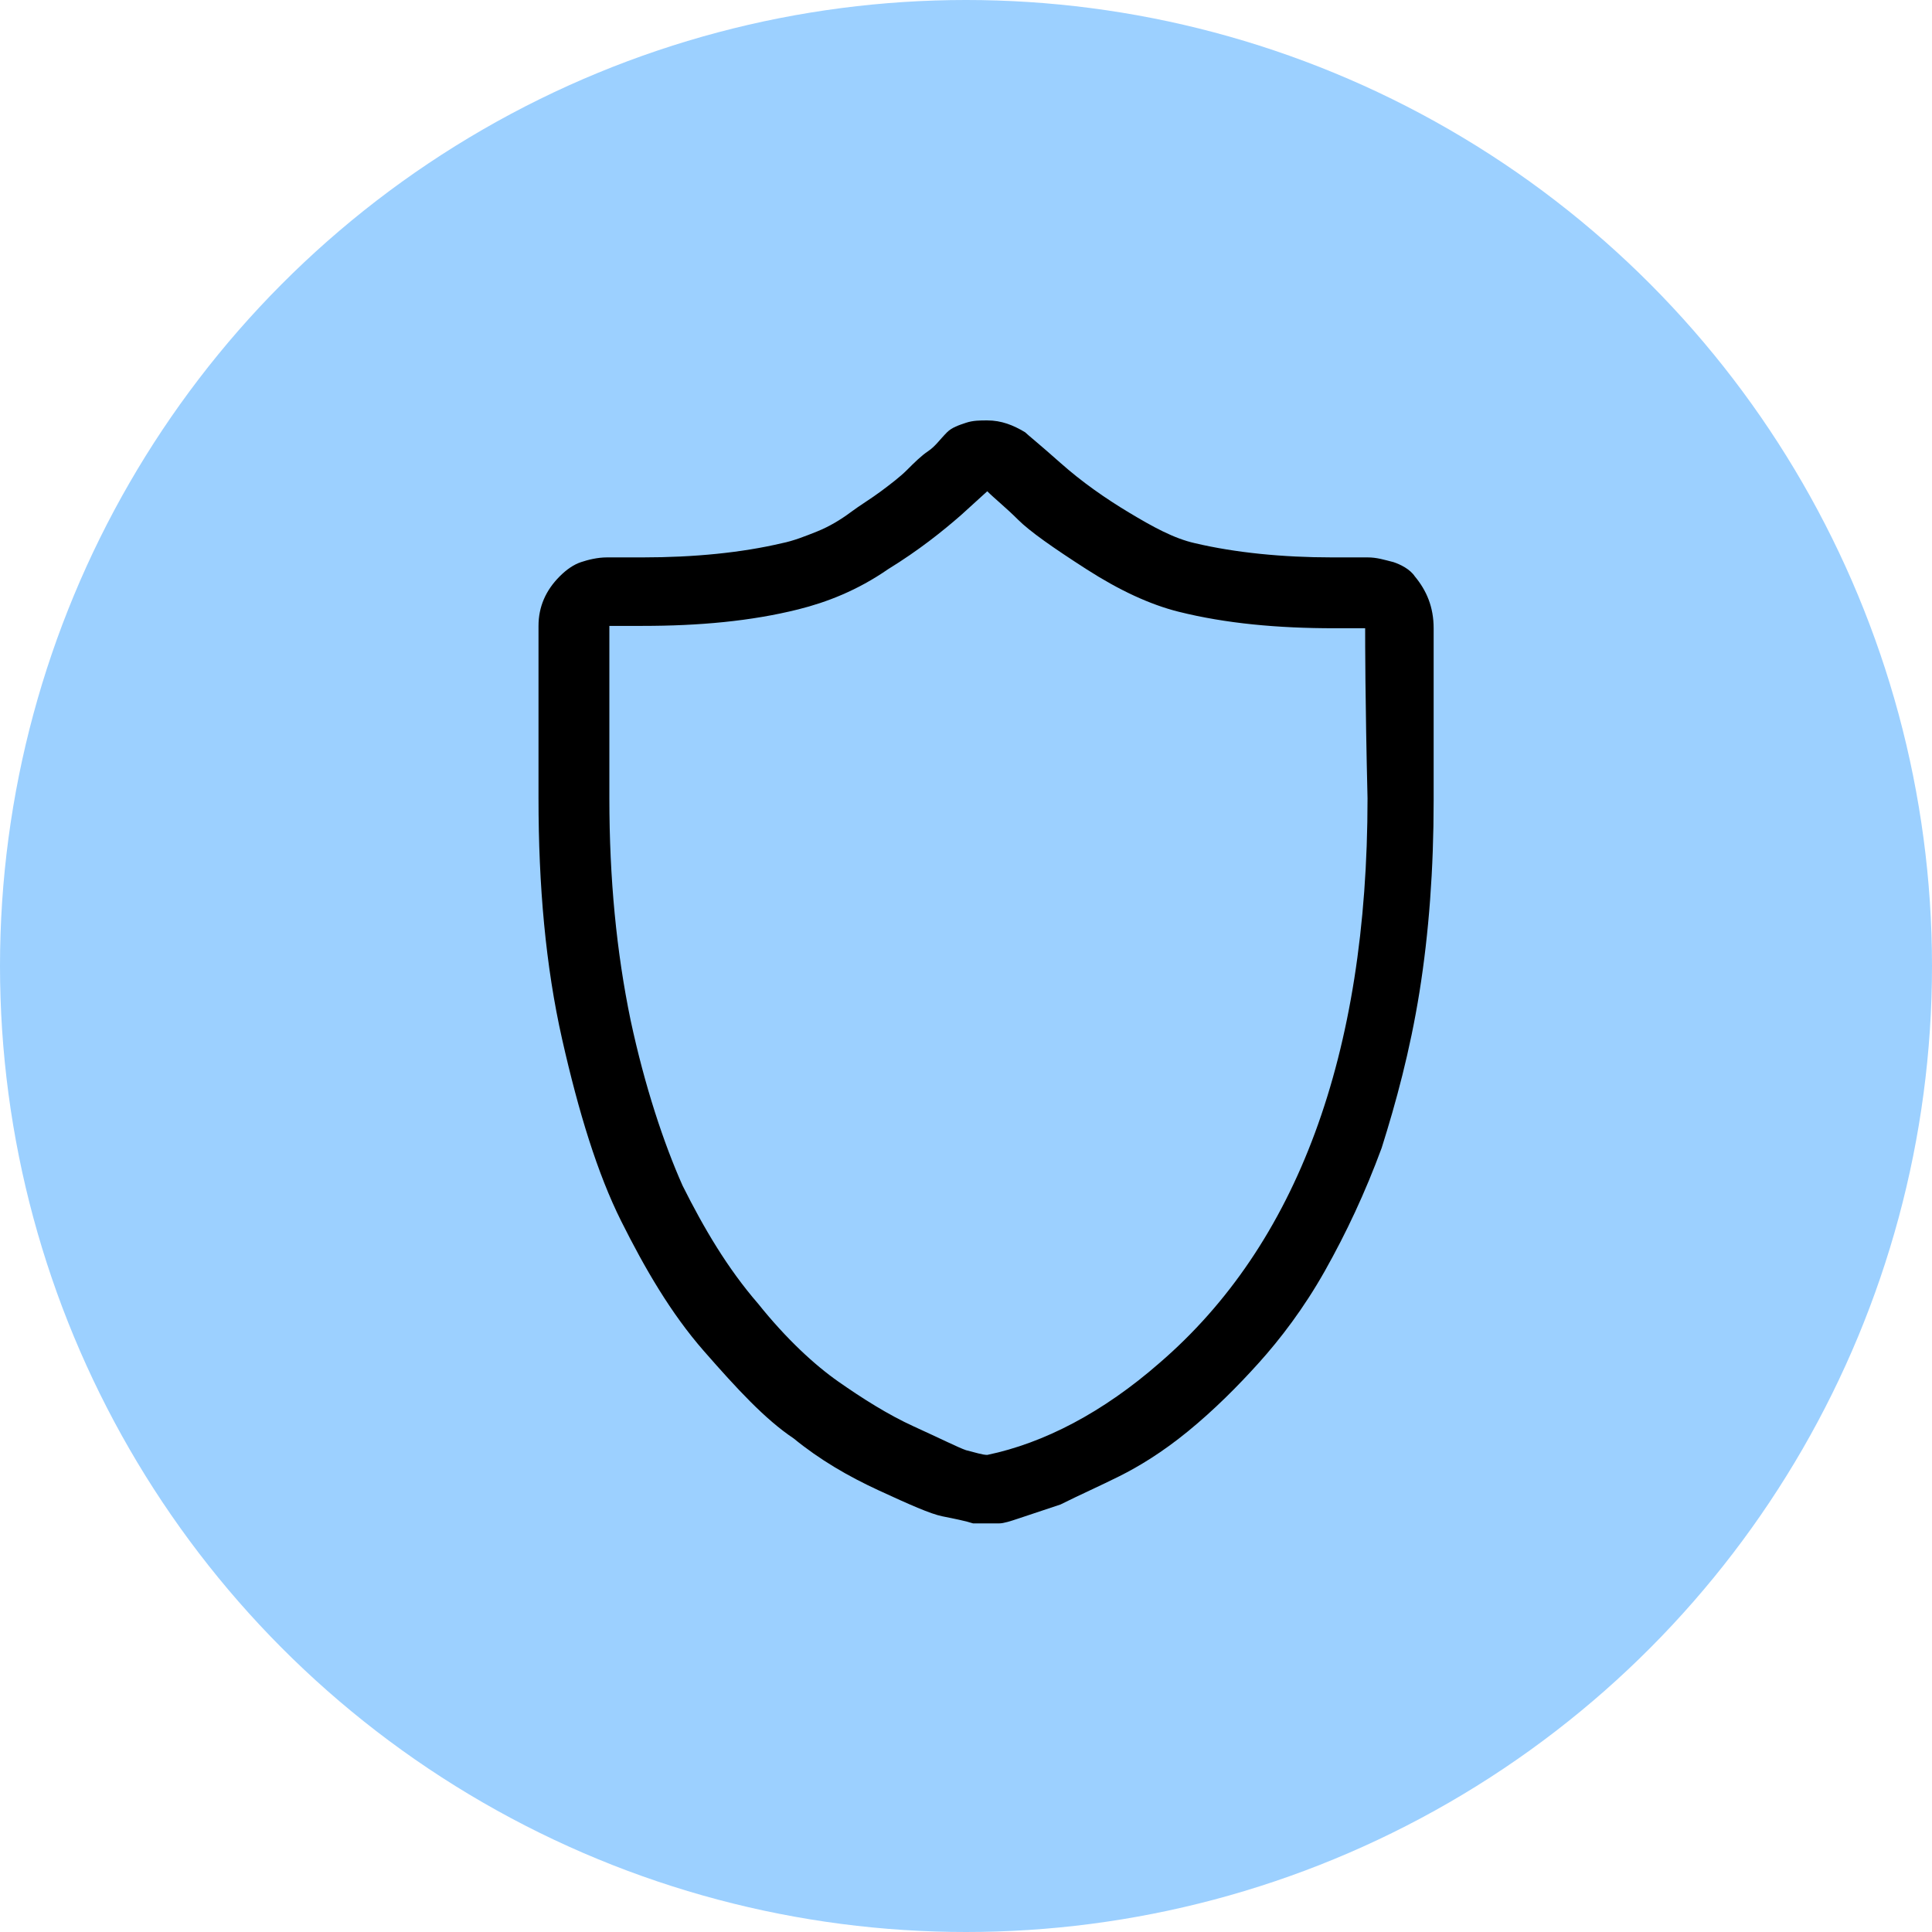
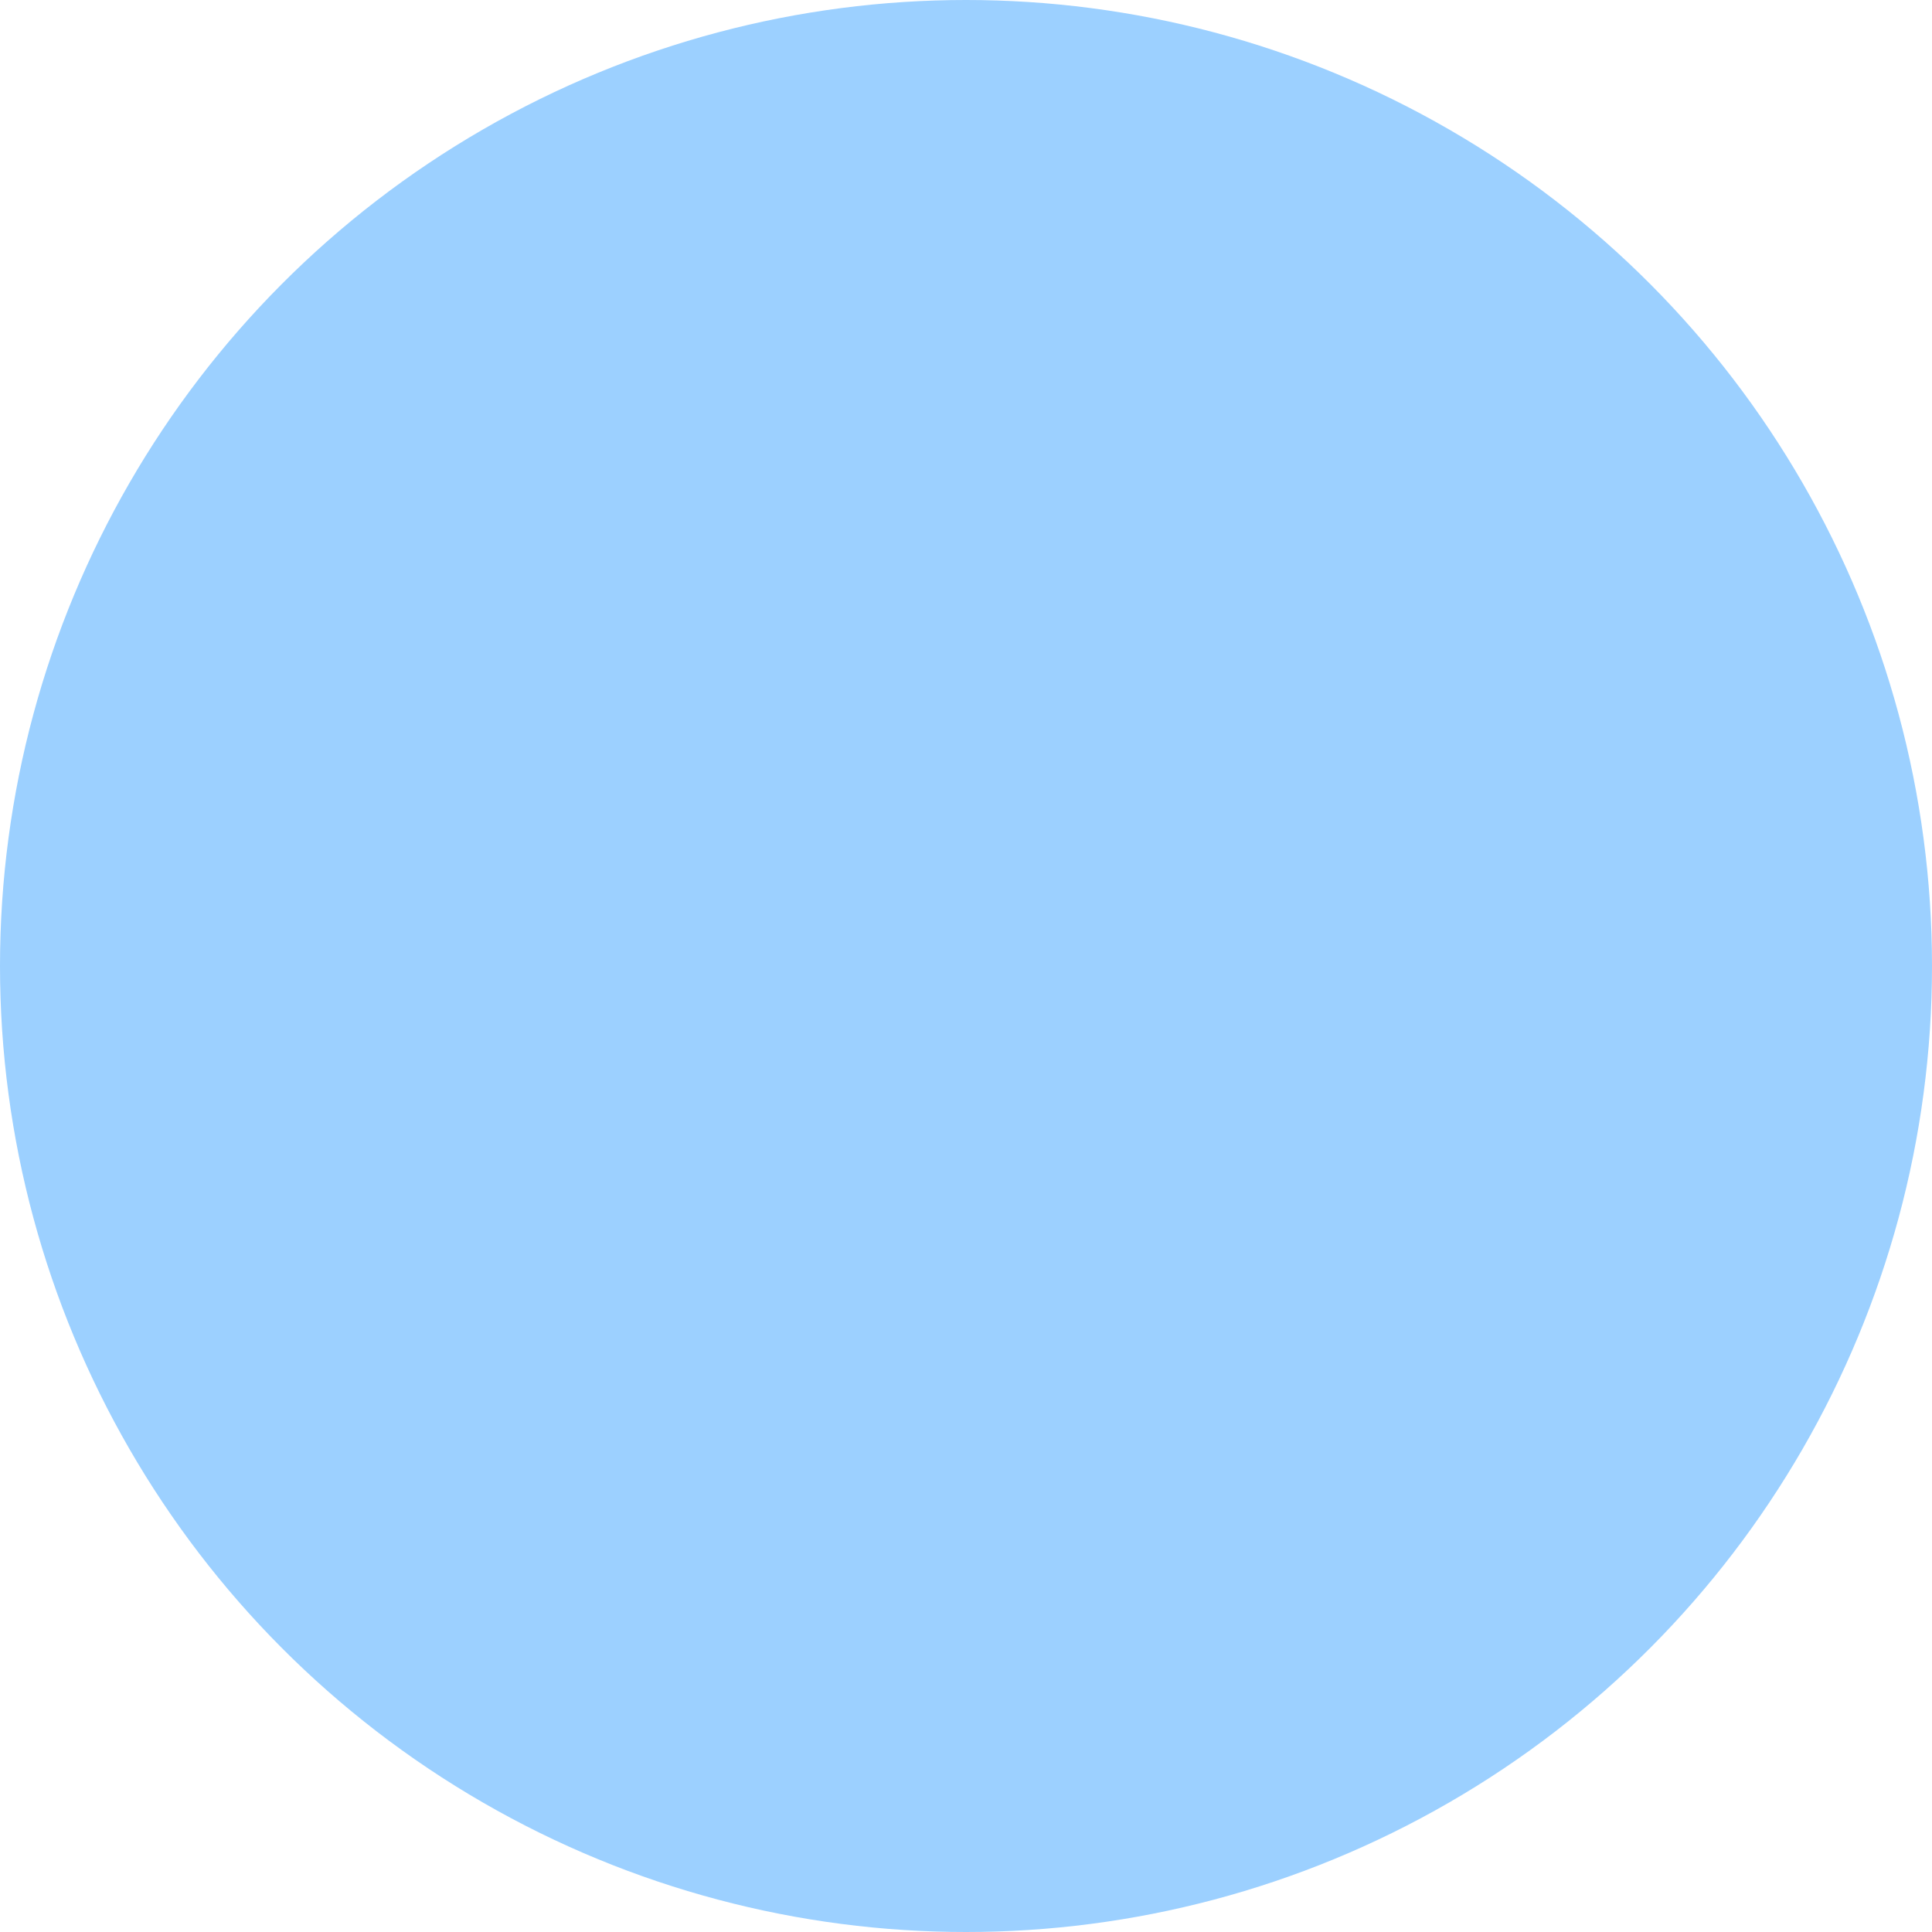
<svg xmlns="http://www.w3.org/2000/svg" version="1.1" id="Layer_1" x="0px" y="0px" viewBox="0 0 81.8 81.8" style="enable-background:new 0 0 81.8 81.8;" xml:space="preserve">
  <style type="text/css">
	.st0{fill:#71A9D3;}
	.st1{fill:#233143;}
	.st2{fill:#F2F2F2;}
	.st3{clip-path:url(#SVGID_00000099645476578075258070000008861812991059148712_);}
	.st4{fill:none;}
	.st5{fill:#FFFFFF;}
	.st6{fill:#466689;}
	.st7{clip-path:url(#SVGID_00000045591367603646844310000009698645443600792984_);}
	.st8{fill:#9CD0FF;}
	.st9{fill:none;stroke:#000000;stroke-width:3;stroke-linejoin:round;stroke-miterlimit:10;}
	.st10{clip-path:url(#SVGID_00000119816926850264697280000007853295366990779790_);}
	.st11{clip-path:url(#SVGID_00000017502781675596876690000007298333559992407706_);}
	.st12{clip-path:url(#SVGID_00000082346552684154729750000004812741796745803189_);}
	.st13{clip-path:url(#SVGID_00000020376603384528083180000001968416470233326751_);}
	.st14{clip-path:url(#SVGID_00000007385912911501907800000017745279537396308623_);}
</style>
  <g>
    <circle class="st8" cx="40.9" cy="40.9" r="40.9" />
-     <path d="M60.7,26.6v7.3c0,2.9-0.2,5.6-0.6,8.1c-0.4,2.5-1,4.7-1.6,6.6c-0.7,1.9-1.5,3.6-2.4,5.2c-0.9,1.6-1.9,2.9-2.8,3.9   c-0.9,1-1.9,2-3,2.9c-1.1,0.9-2.1,1.5-2.9,1.9c-0.8,0.4-1.7,0.8-2.5,1.2c-0.9,0.3-1.5,0.5-1.8,0.6c-0.3,0.1-0.6,0.2-0.8,0.2   c-0.2,0-0.4,0-0.5,0c-0.1,0-0.2,0-0.3,0c-0.1,0-0.2,0-0.3,0c-0.3-0.1-0.8-0.2-1.3-0.3c-0.5-0.1-1.4-0.5-2.7-1.1   c-1.3-0.6-2.5-1.3-3.6-2.2c-1.2-0.8-2.4-2.1-3.8-3.7c-1.4-1.6-2.5-3.5-3.5-5.5c-1-2-1.8-4.6-2.5-7.7c-0.7-3.1-1-6.5-1-10.2v-7.3   c0-0.8,0.3-1.5,0.9-2.1c0.3-0.3,0.6-0.5,0.9-0.6c0.3-0.1,0.7-0.2,1.1-0.2c0,0,0.1,0,0.1,0c0,0,0.1,0,0.1,0c0,0,0.1,0,0.1,0   c0,0,0.1,0,0.2,0c0.1,0,0.2,0,0.3,0c0.1,0,0.2,0,0.3,0s0.3,0,0.4,0c2.2,0,4.2-0.2,5.9-0.6c0.5-0.1,1-0.3,1.5-0.5   c0.5-0.2,1-0.5,1.4-0.8c0.4-0.3,0.9-0.6,1.3-0.9c0.4-0.3,0.8-0.6,1.1-0.9c0.3-0.3,0.6-0.6,0.9-0.8c0.3-0.2,0.5-0.5,0.8-0.8   c0.2-0.2,0.5-0.3,0.8-0.4c0.3-0.1,0.6-0.1,0.9-0.1c0.6,0,1.1,0.2,1.6,0.5c0.1,0.1,0.6,0.5,1.5,1.3c0.9,0.8,1.9,1.5,2.9,2.1   c1,0.6,1.9,1.1,2.8,1.3c1.7,0.4,3.7,0.6,5.8,0.6c0.1,0,0.2,0,0.3,0c0.1,0,0.2,0,0.3,0c0.1,0,0.2,0,0.2,0c0.1,0,0.1,0,0.2,0   s0.1,0,0.1,0s0.1,0,0.2,0c0,0,0.1,0,0.1,0c0,0,0.1,0,0.1,0c0.4,0,0.7,0.1,1.1,0.2c0.3,0.1,0.7,0.3,0.9,0.6   C60.4,25,60.7,25.7,60.7,26.6z M57.8,26.6h-0.1c-0.1,0-0.3,0-0.5,0c-0.2,0-0.5,0-0.7,0c-2.4,0-4.6-0.2-6.6-0.7   c-1.2-0.3-2.5-0.9-3.9-1.8c-1.4-0.9-2.4-1.6-2.9-2.1c-0.5-0.5-1-0.9-1.3-1.2l-1.1,1c-0.8,0.7-1.8,1.5-3.1,2.3   c-1.3,0.9-2.6,1.4-3.8,1.7c-2,0.5-4.2,0.7-6.6,0.7c-0.1,0-0.2,0-0.3,0c-0.1,0-0.2,0-0.3,0c-0.1,0-0.2,0-0.3,0s-0.2,0-0.2,0   c-0.1,0-0.1,0-0.2,0c0,0-0.1,0-0.1,0v7.3c0,3.4,0.3,6.5,0.9,9.4c0.6,2.8,1.4,5.2,2.2,7c0.9,1.8,1.9,3.5,3.2,5   c1.2,1.5,2.4,2.6,3.4,3.3c1,0.7,2.1,1.4,3.2,1.9c1.1,0.5,1.9,0.9,2.2,1c0.4,0.1,0.7,0.2,0.9,0.2c2.4-0.5,4.9-1.8,7.3-3.9   c5.8-5,8.8-13,8.8-23.9C57.8,29.6,57.8,27.2,57.8,26.6z" />
  </g>
</svg>